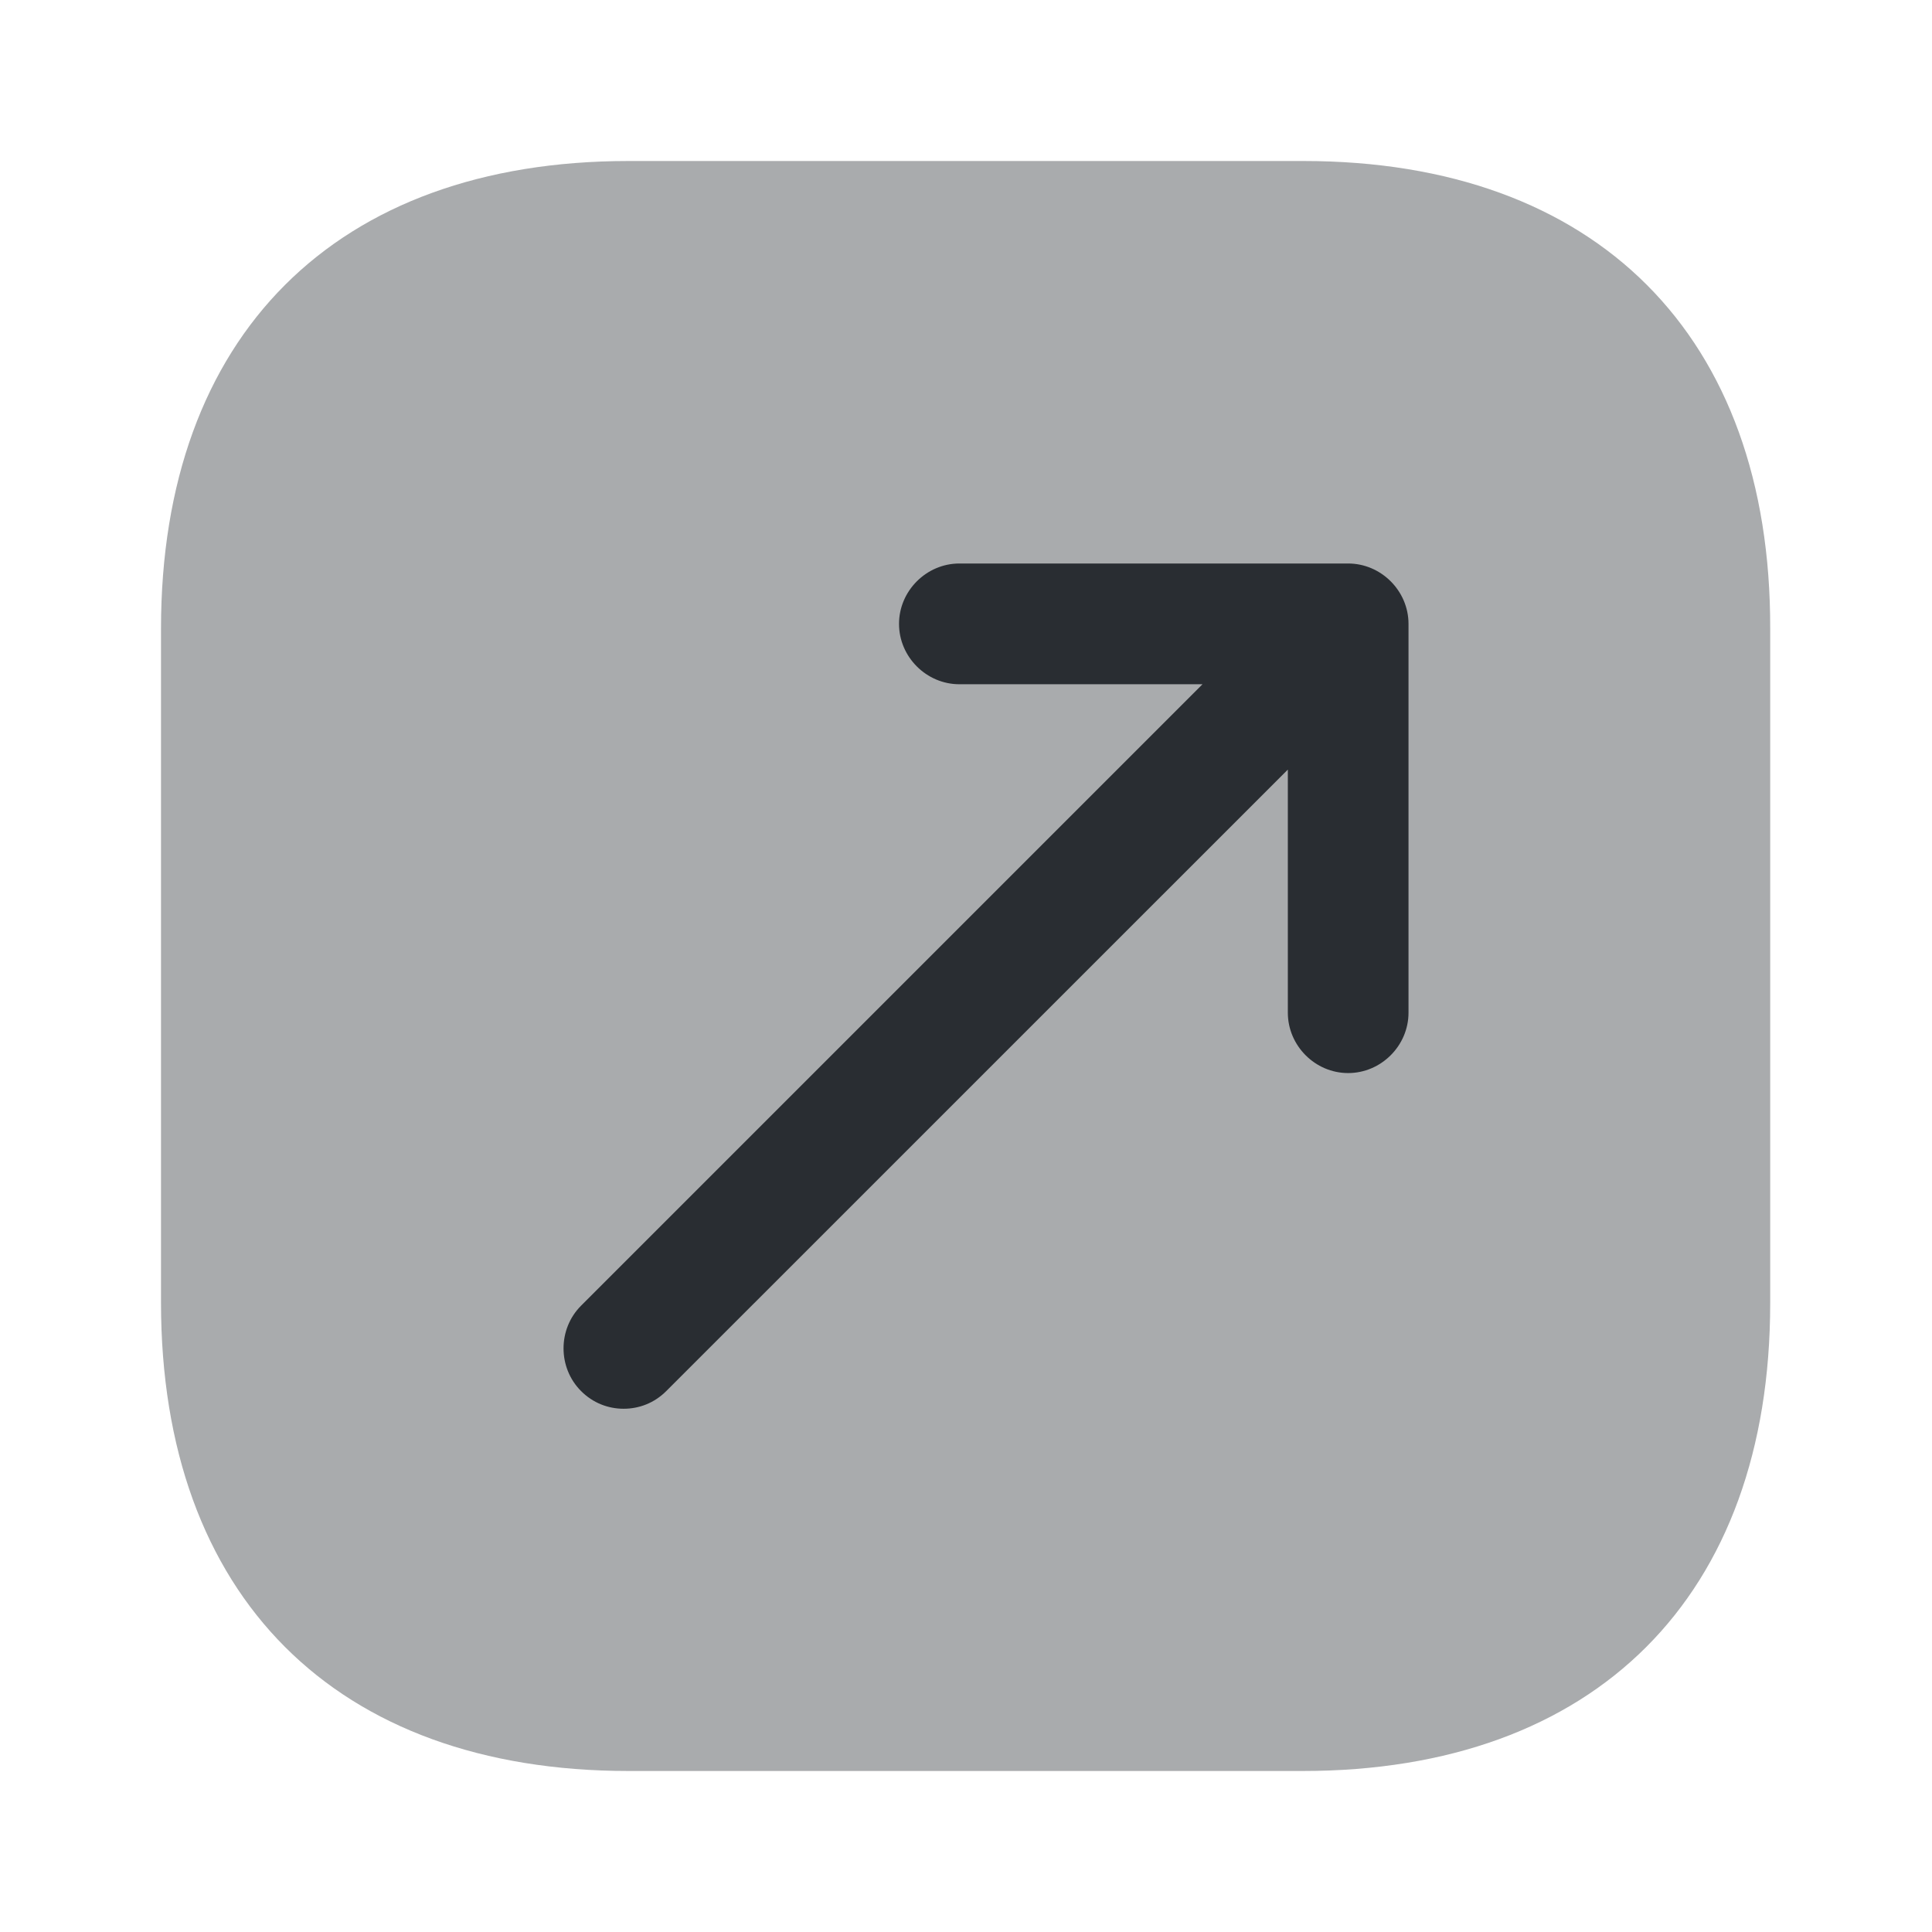
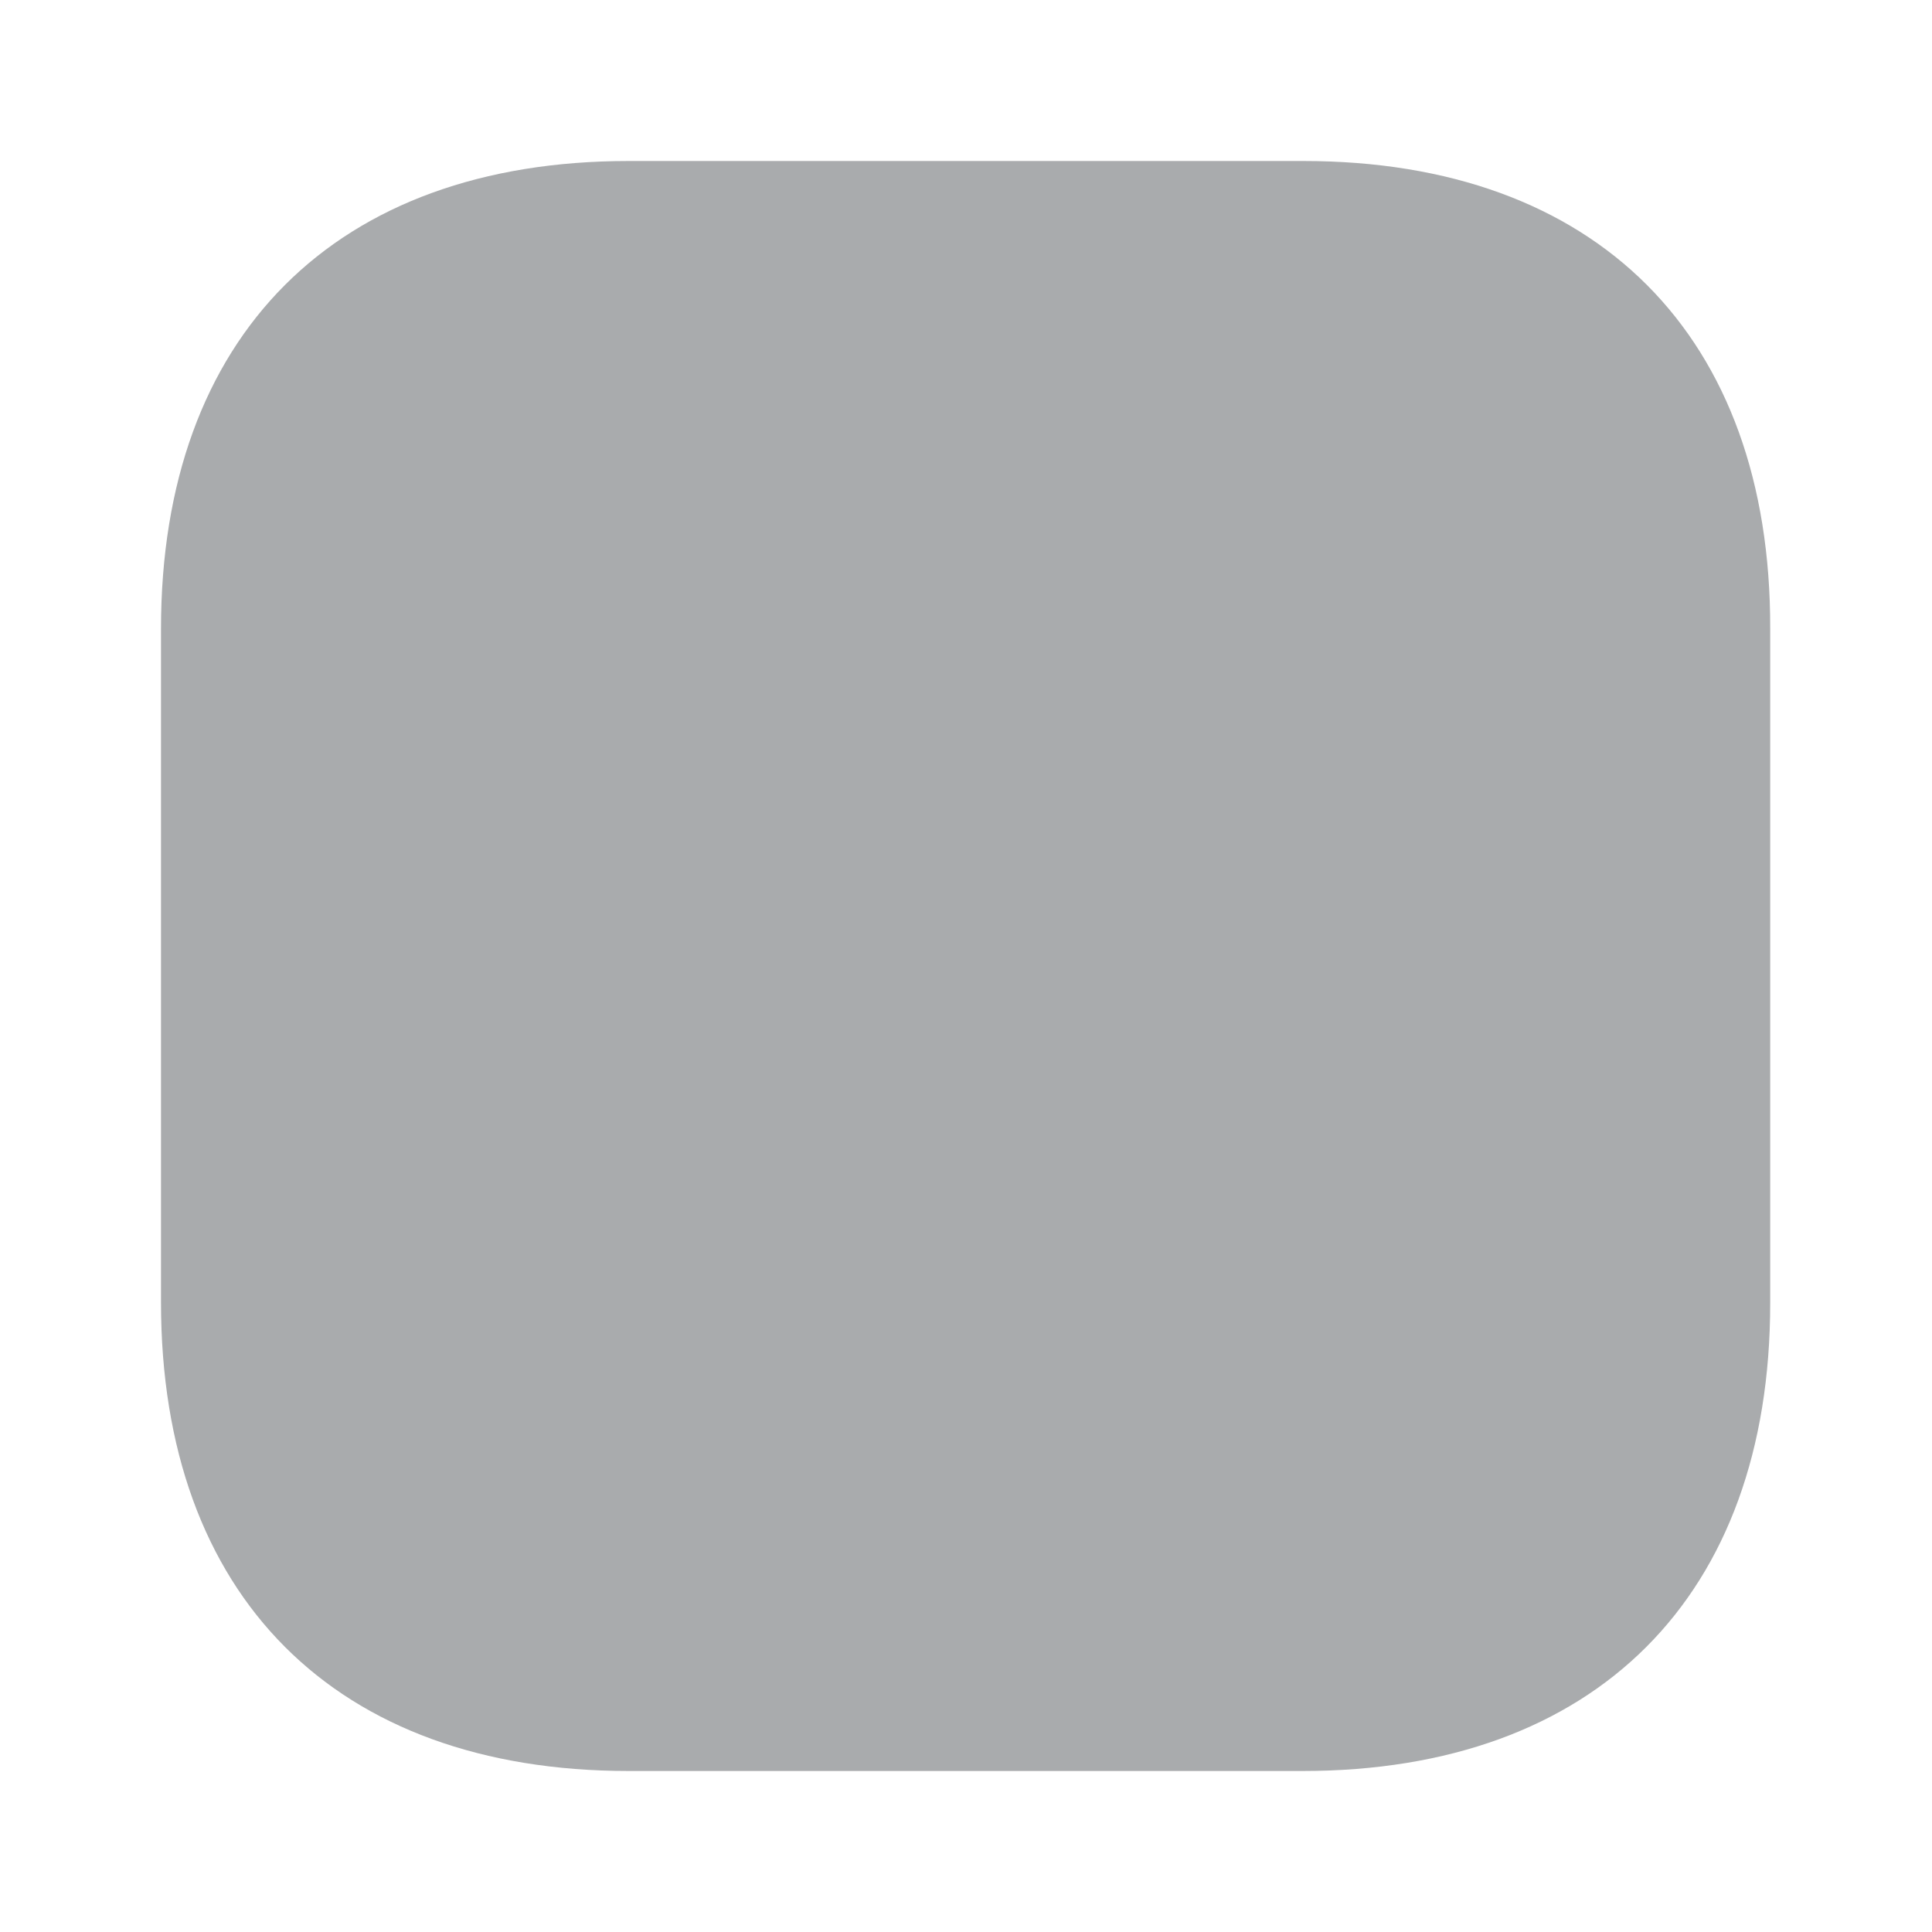
<svg xmlns="http://www.w3.org/2000/svg" width="800px" height="800px" viewBox="0 0 24 24" fill="none">
  <path opacity="0.4" d="M16.19 2H7.81C4.17 2 2 4.17 2 7.81V16.18C2 19.83 4.17 22 7.81 22H16.18C19.82 22 21.99 19.83 21.99 16.19V7.81C22 4.17 19.83 2 16.19 2Z" fill="#292D32" />
-   <path d="M16.747 7H11.918C11.508 7 11.168 7.34 11.168 7.75C11.168 8.16 11.508 8.5 11.918 8.5H14.938L7.218 16.22C6.928 16.51 6.928 16.99 7.218 17.28C7.367 17.43 7.558 17.5 7.747 17.5C7.938 17.5 8.127 17.43 8.277 17.28L15.998 9.56V12.58C15.998 12.99 16.337 13.33 16.747 13.33C17.157 13.33 17.497 12.99 17.497 12.58V7.75C17.497 7.34 17.157 7 16.747 7Z" fill="#292D32" />
</svg>